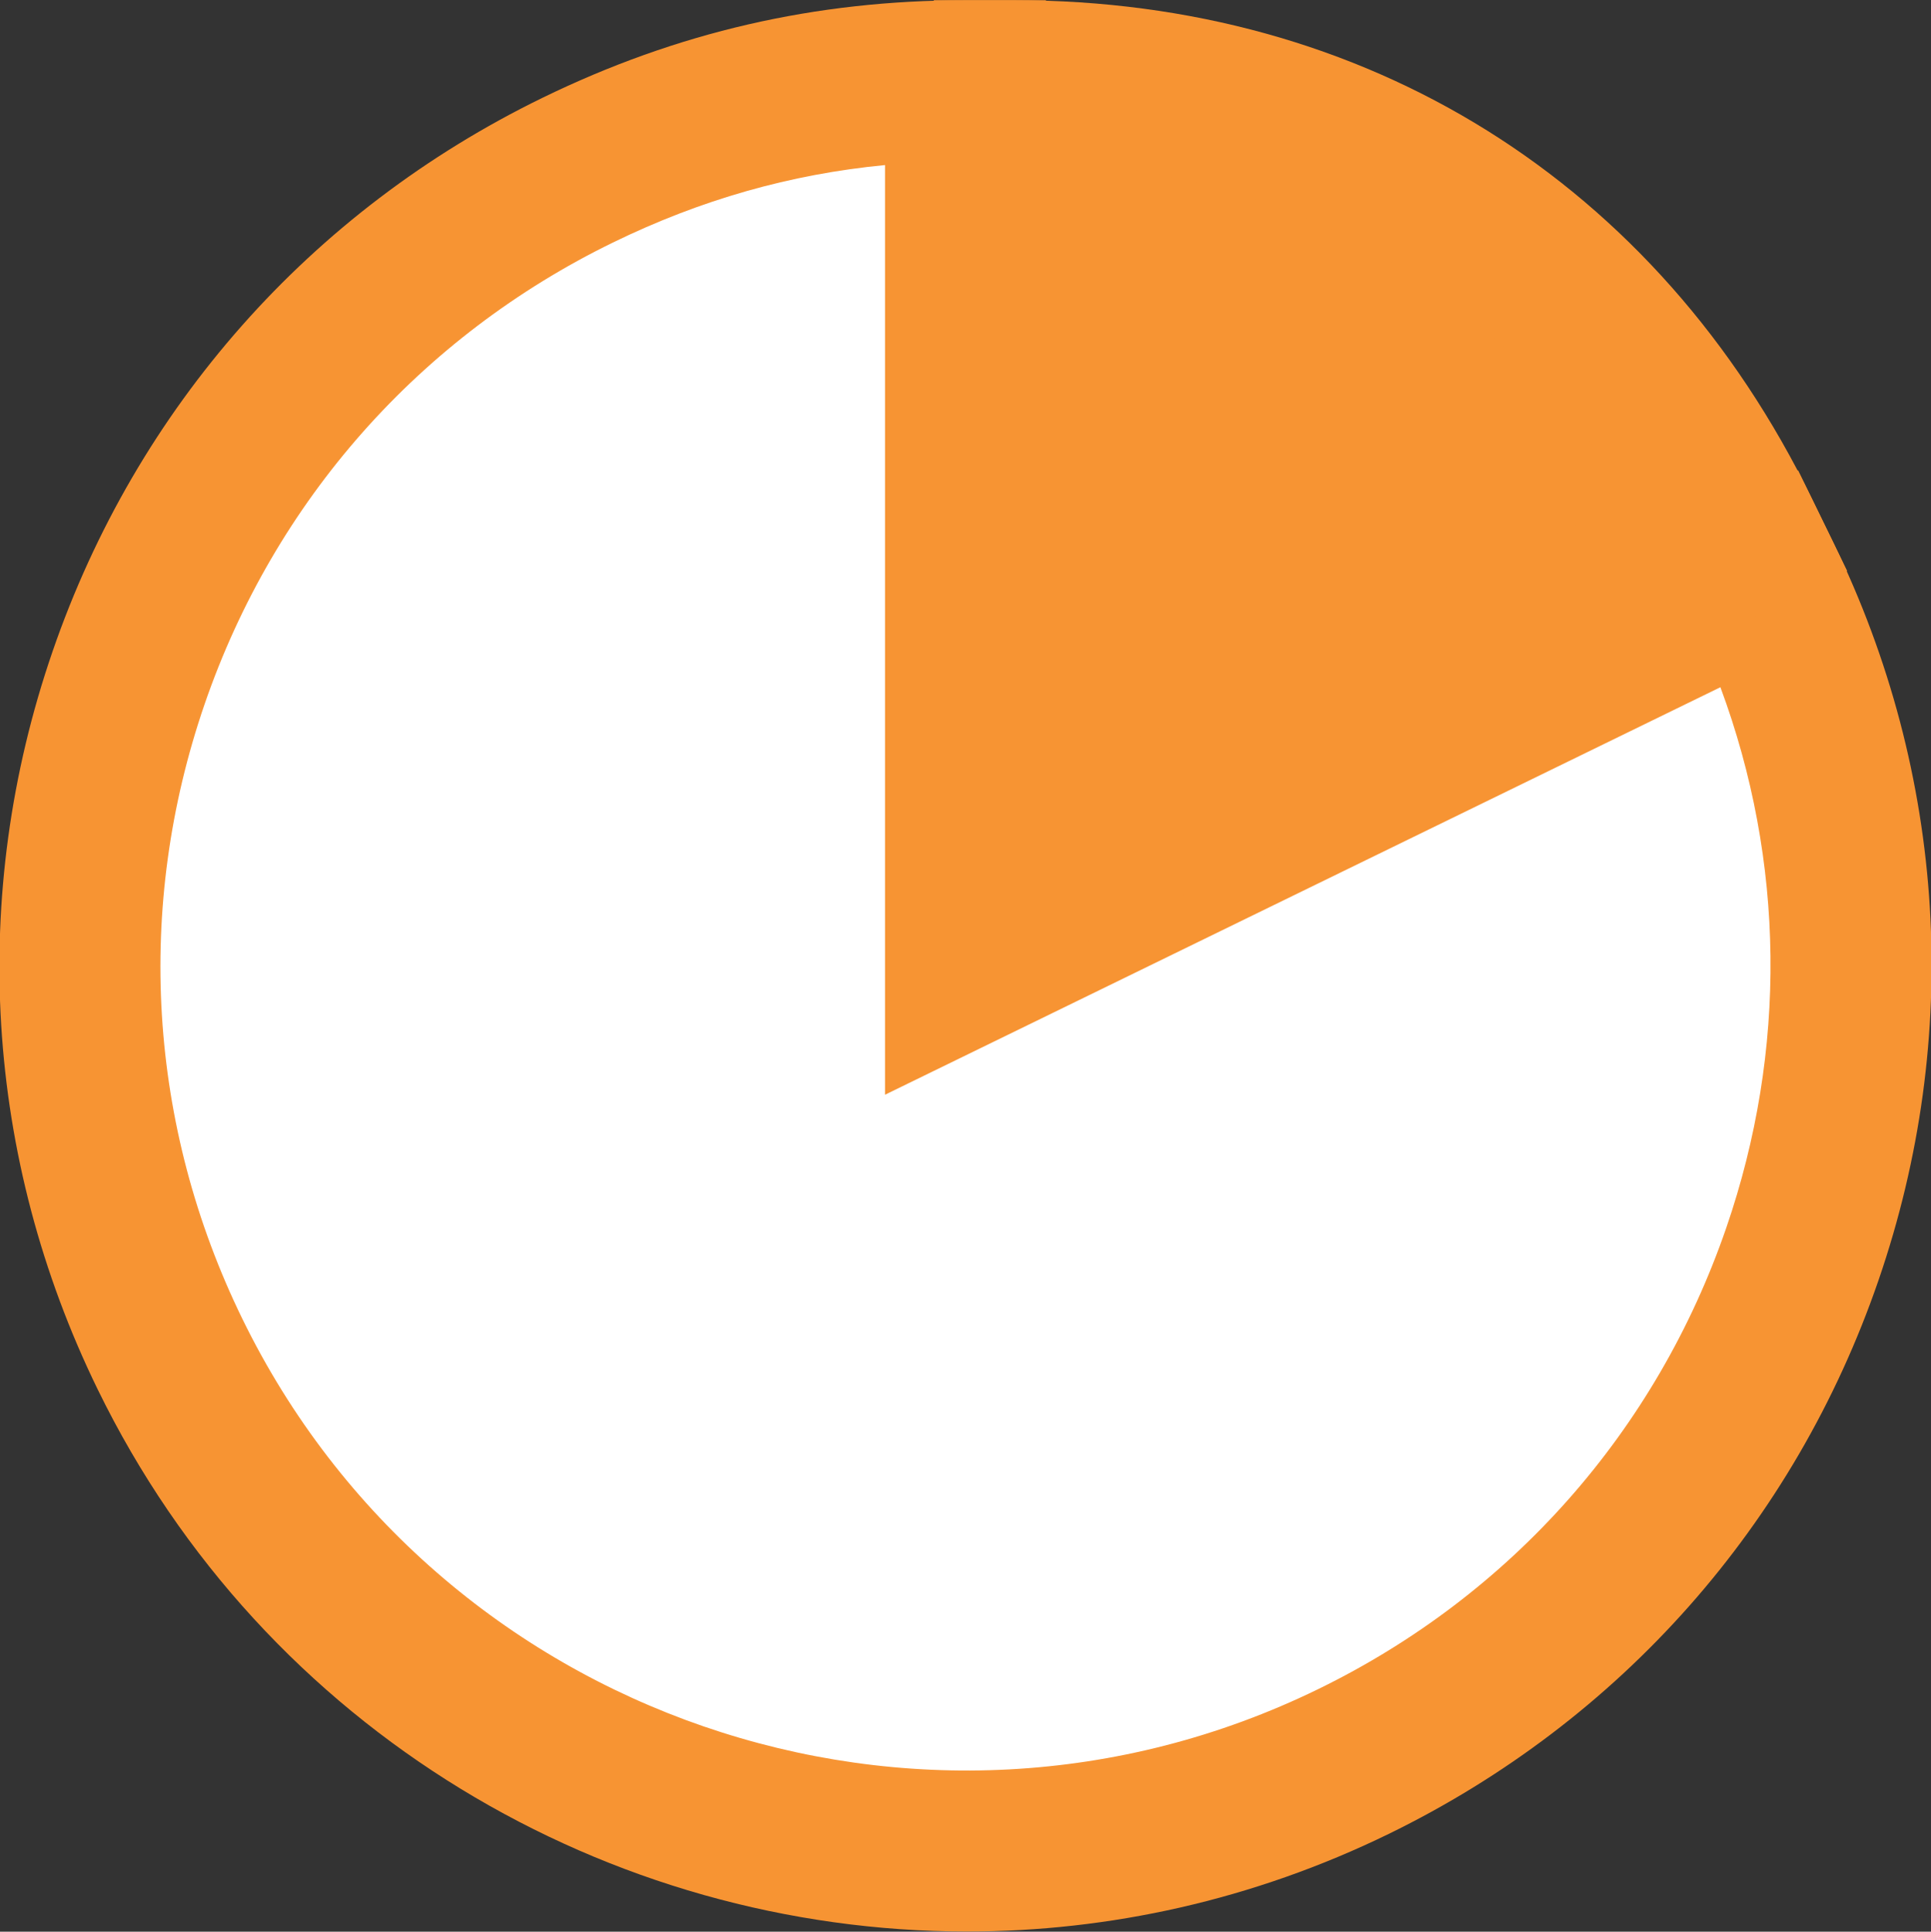
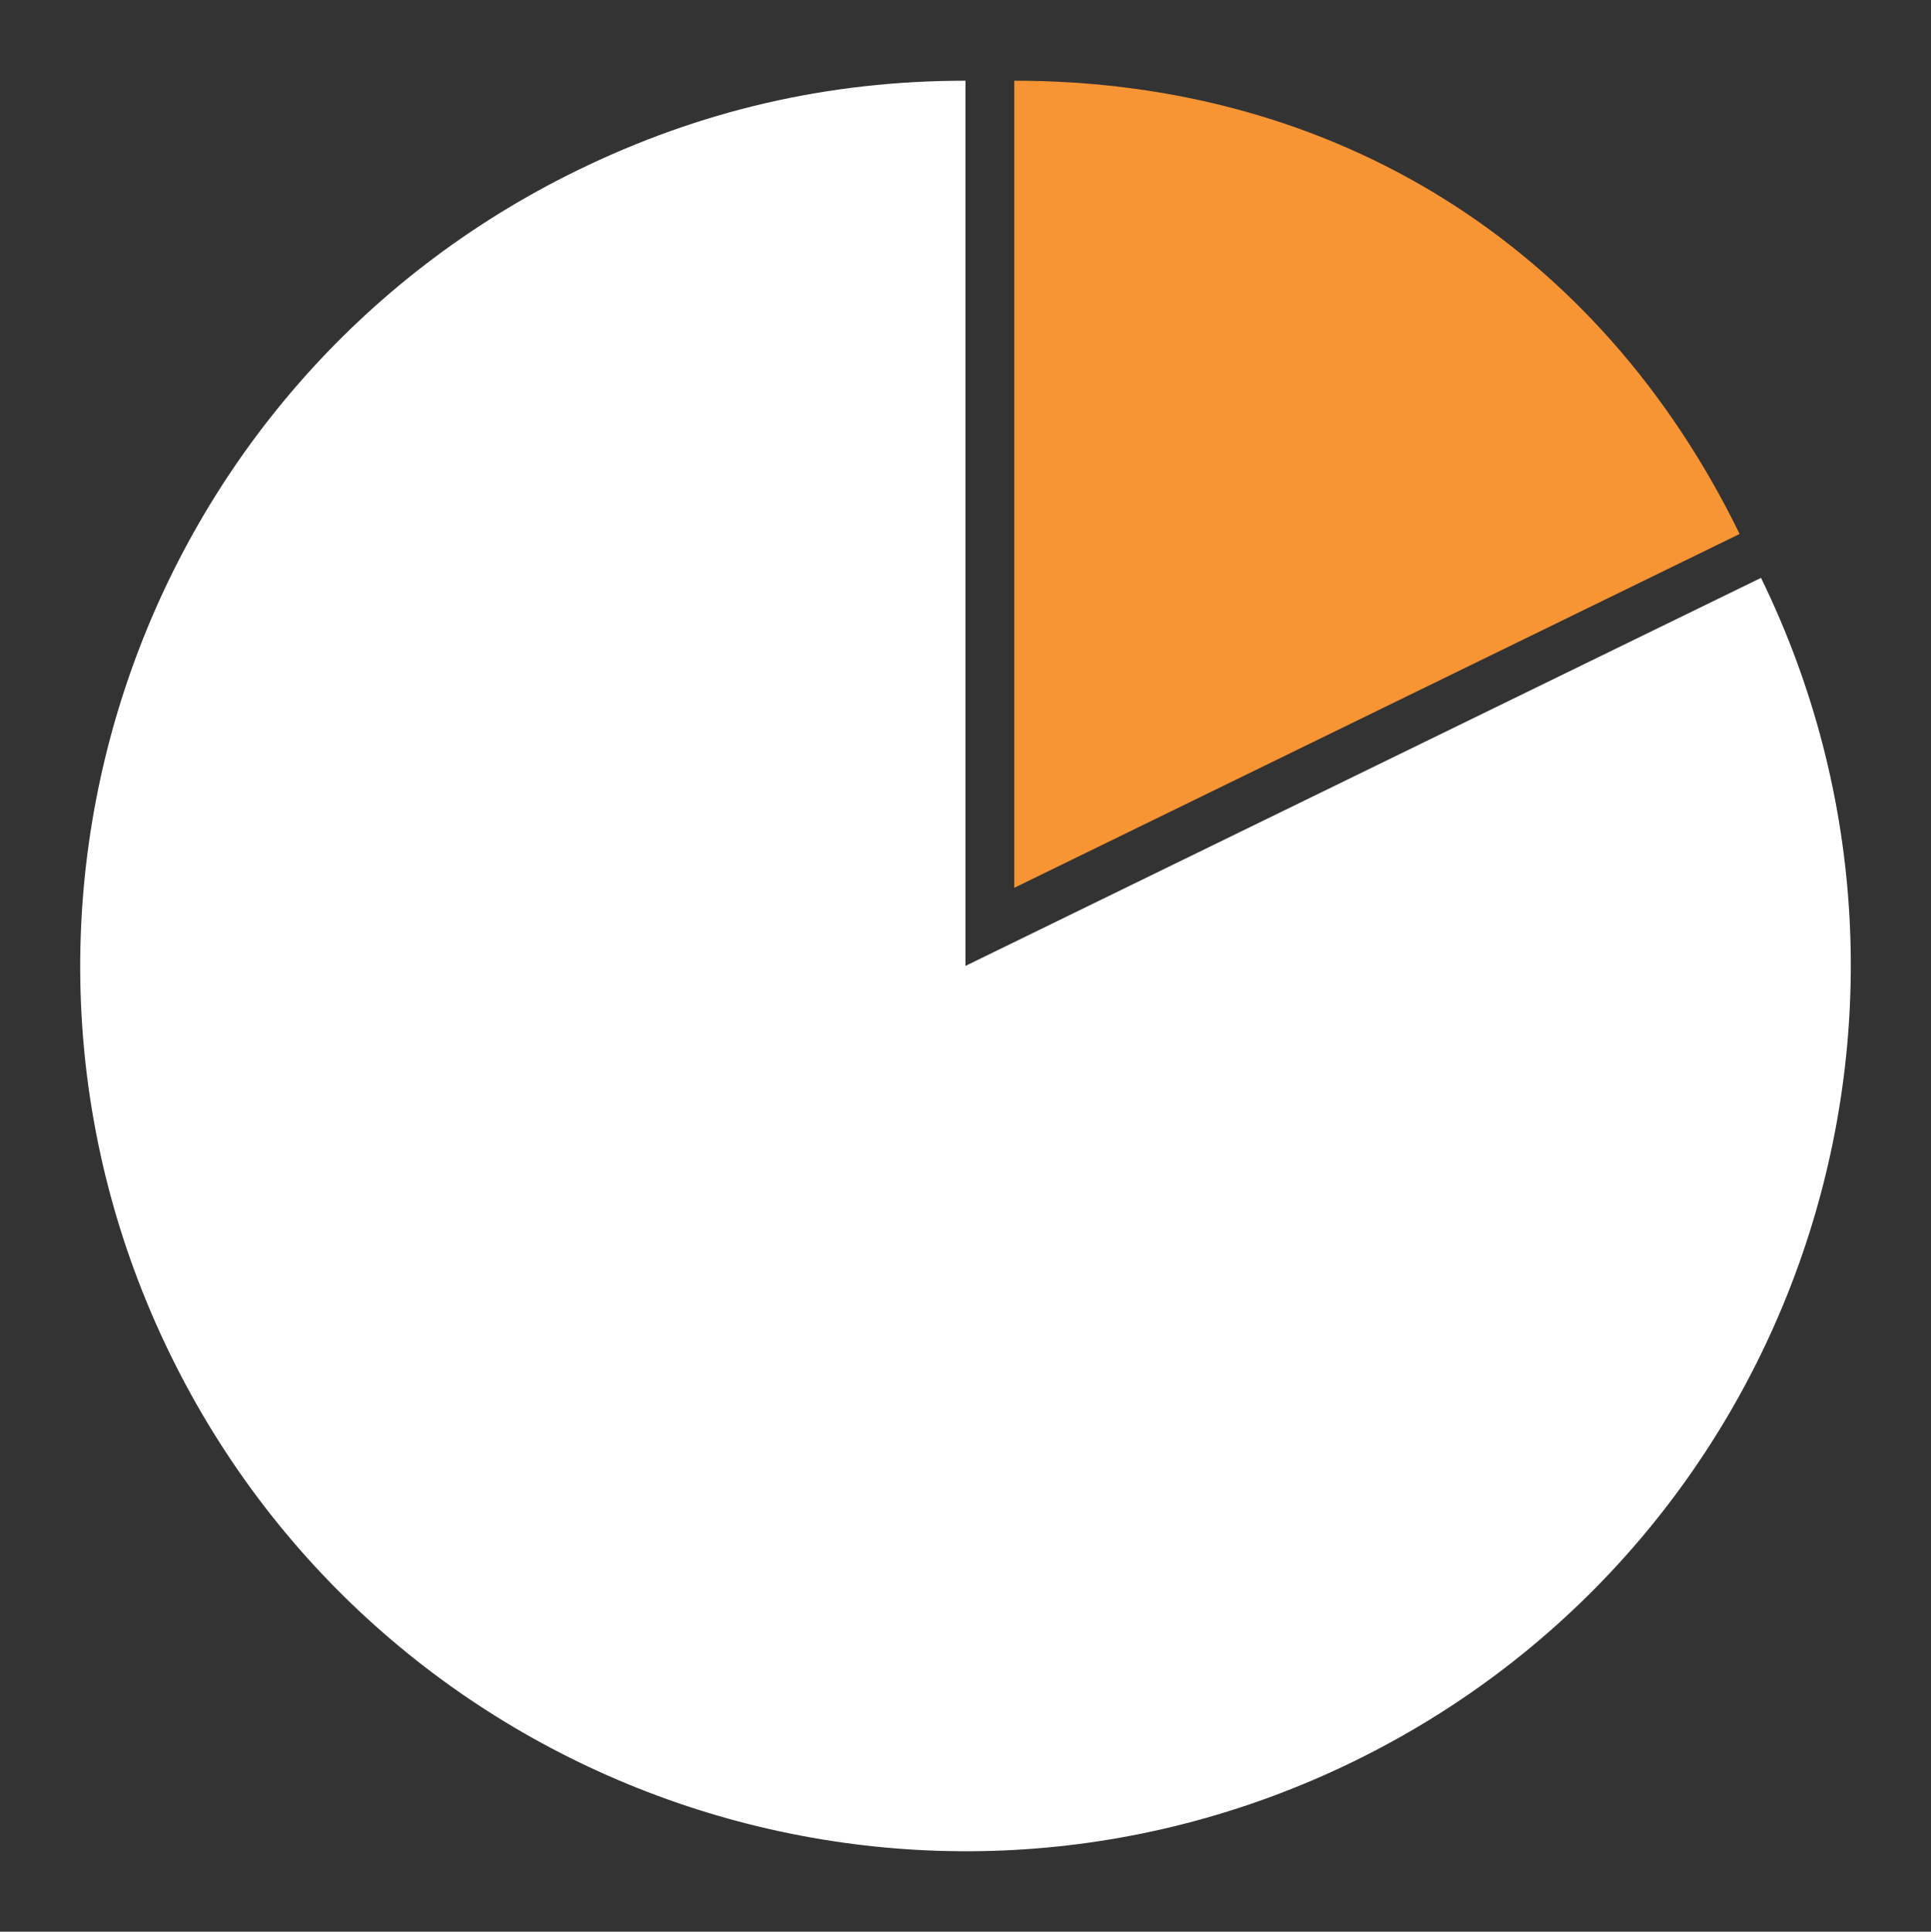
<svg xmlns="http://www.w3.org/2000/svg" version="1.1" id="Layer_1" x="0px" y="0px" viewBox="0 0 35.99 35.999" style="enable-background:new 0 0 35.99 35.999;" xml:space="preserve">
  <rect x="0" y="0" width="35.99" height="35.999" fill="#333333" stroke="none" />
  <style type="text/css">
	.st0{fill:#FFFFFF;}
	.st1{fill:#F79433;}
</style>
  <g>
    <g>
      <path class="st0" d="M17.995,18l14.827-7.231c3.994,8.188,0.593,18.064-7.595,22.058    c-8.189,3.993-18.065,0.593-22.059-7.596C-0.826,17.043,2.575,7.167,10.764,3.173    c2.292-1.118,4.68-1.669,7.231-1.669V18z" />
    </g>
    <g>
-       <path class="st1" d="M18.024,35.995c-6.67,0-13.09-3.719-16.205-10.106    c-2.106-4.319-2.405-9.202-0.84-13.747C2.544,7.596,5.785,3.932,10.106,1.825    c2.511-1.225,5.092-1.82,7.889-1.82h1.5v15.596l14.018-6.837l0.658,1.349    c2.106,4.32,2.405,9.202,0.84,13.748c-1.564,4.545-4.807,8.208-9.127,10.315    C23.353,35.41,20.668,35.995,18.024,35.995z M16.495,3.076    c-1.766,0.17-3.438,0.647-5.074,1.445C7.821,6.278,5.12,9.331,3.815,13.118    c-1.304,3.788-1.056,7.856,0.7,11.456c3.625,7.431,12.62,10.531,20.054,6.904    c3.6-1.755,6.301-4.808,7.605-8.596c1.14-3.311,1.094-6.836-0.109-10.075    l-15.57,7.594V3.076z" />
+       </g>
+     <g>
+       <path class="st1" d="M18.904,16.545V1.504c5.981,0,10.897,3.072,13.519,8.447    L18.904,16.545" />
    </g>
    <g>
-       <path class="st1" d="M18.904,16.545V1.504c5.981,0,10.897,3.072,13.519,8.447    L18.904,16.545z" />
-     </g>
-     <g>
-       <path class="st1" d="M17.404,18.946V0.004h1.5c6.568,0,11.987,3.386,14.866,9.289    l0.658,1.348L17.404,18.946z M20.404,3.079v11.066l9.946-4.853    C28.129,5.696,24.611,3.499,20.404,3.079z" />
-     </g>
+       </g>
  </g>
</svg>